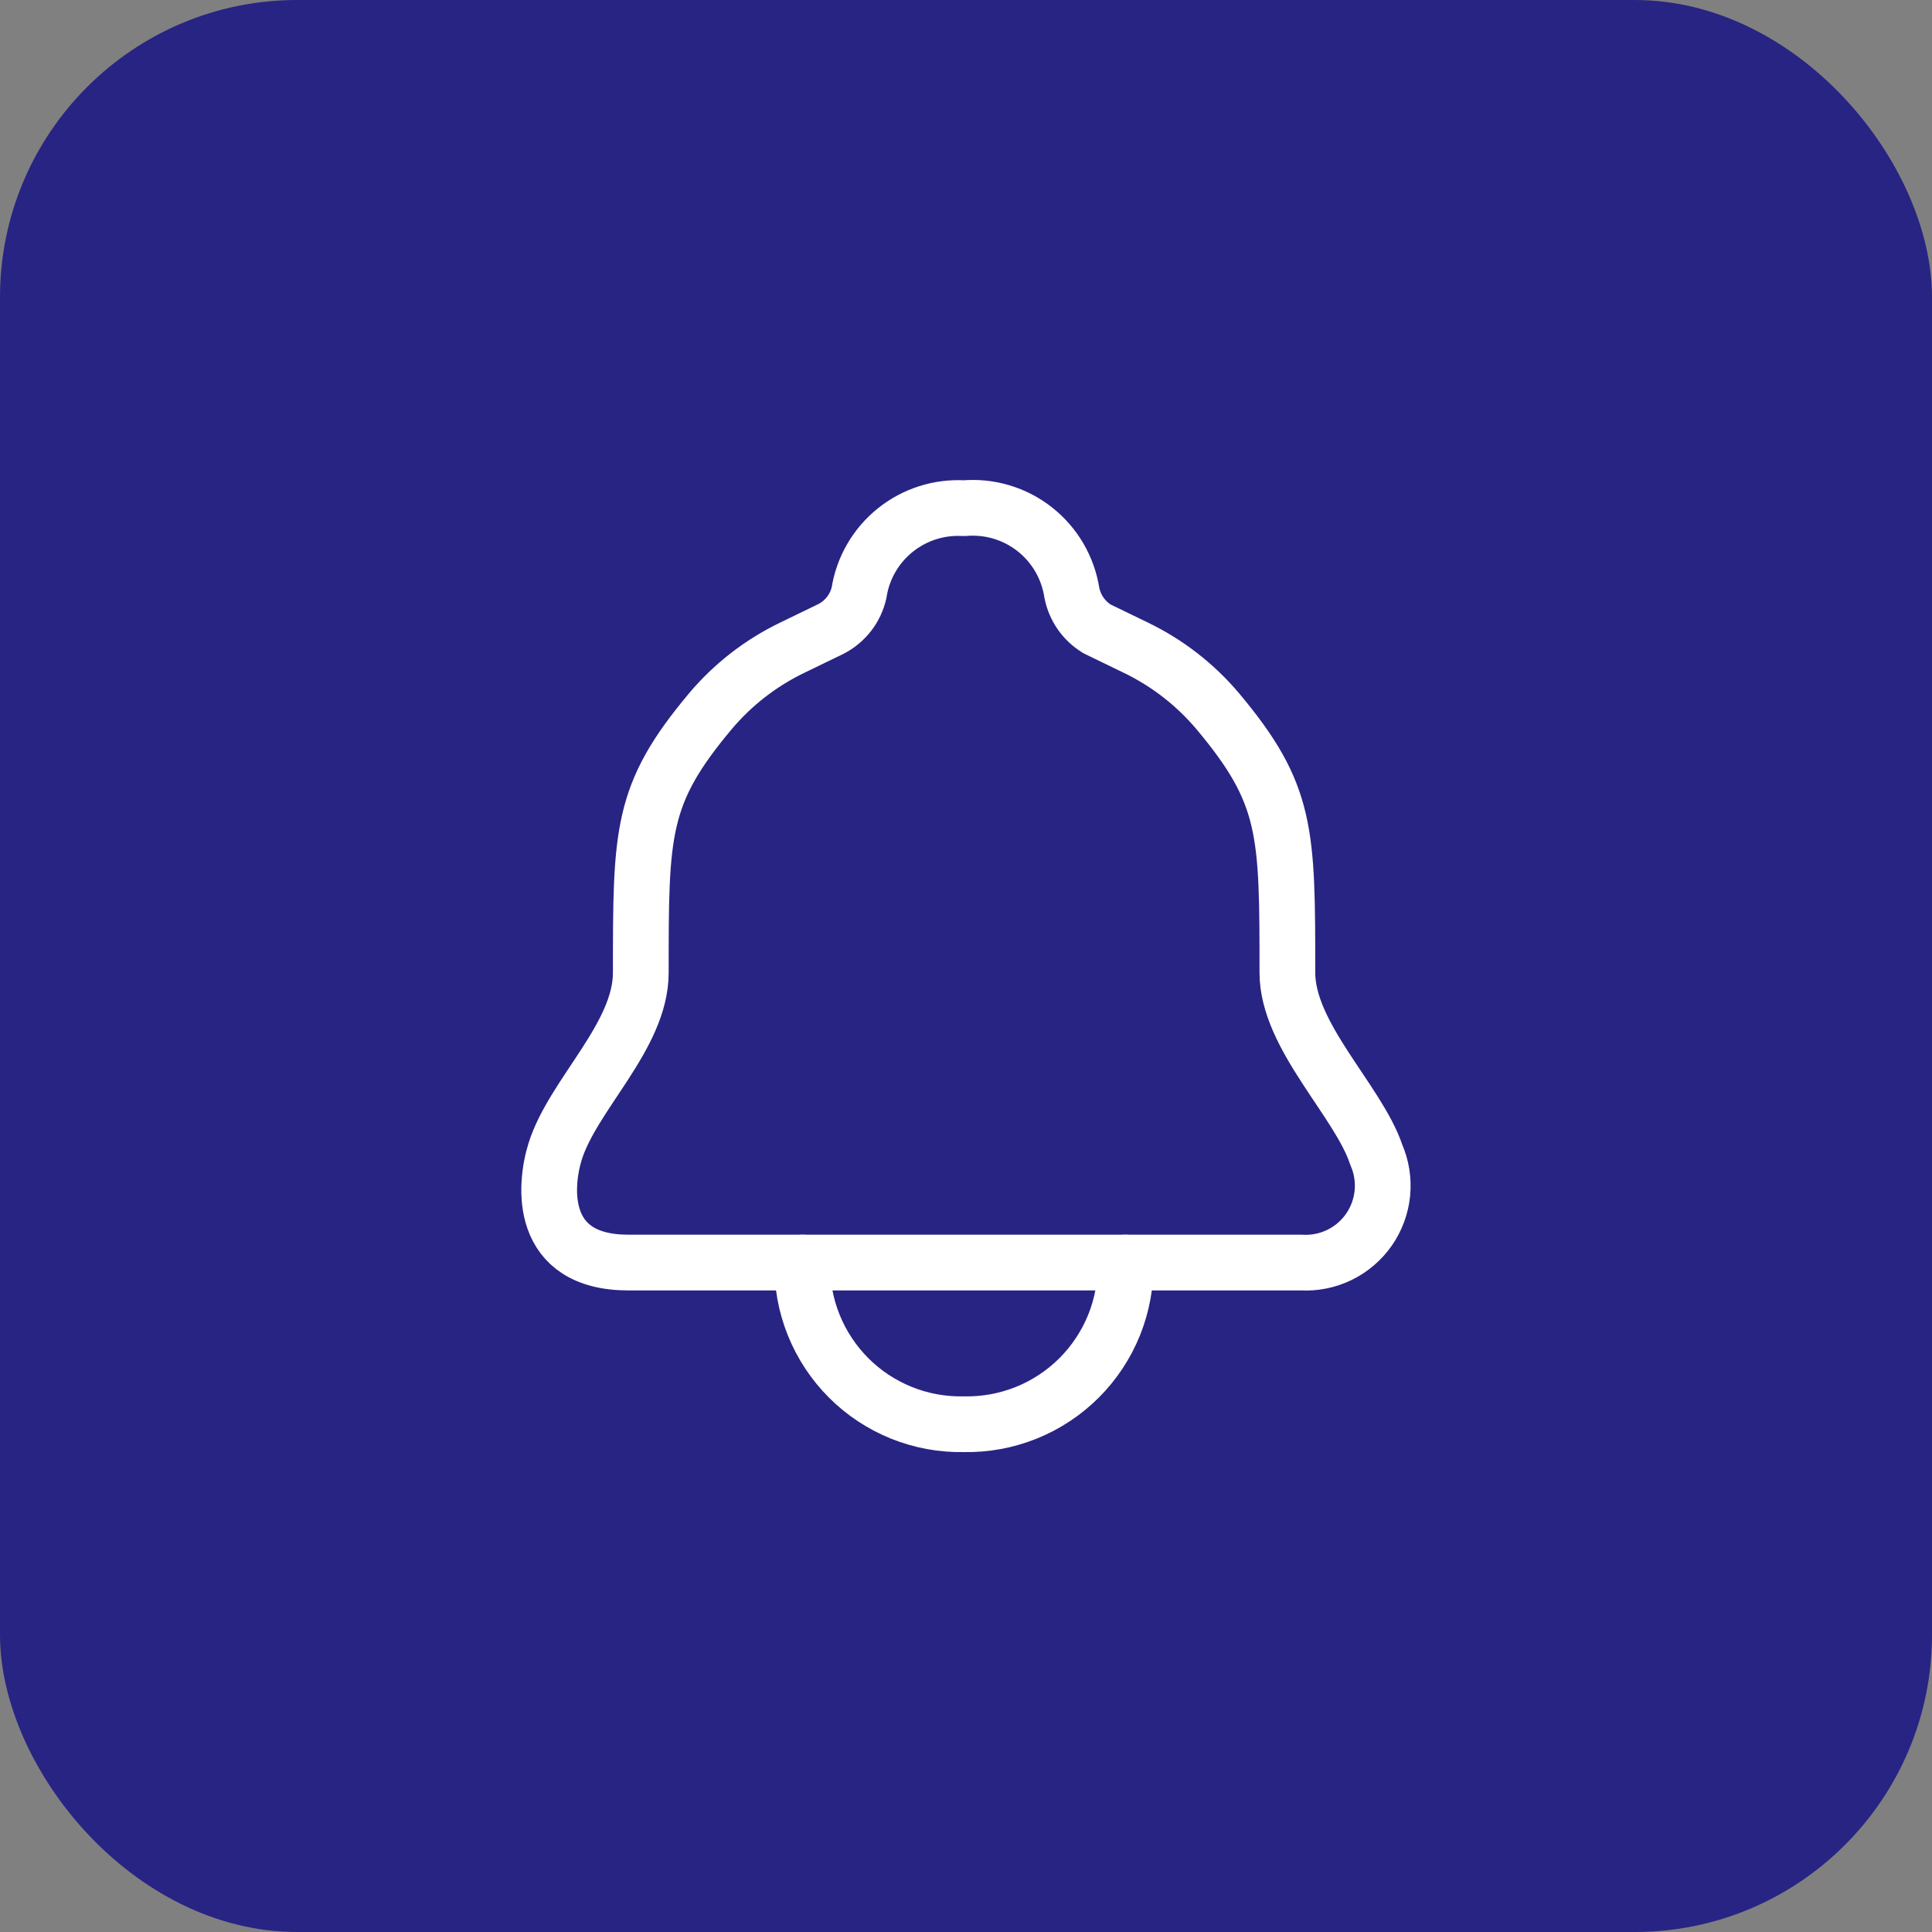
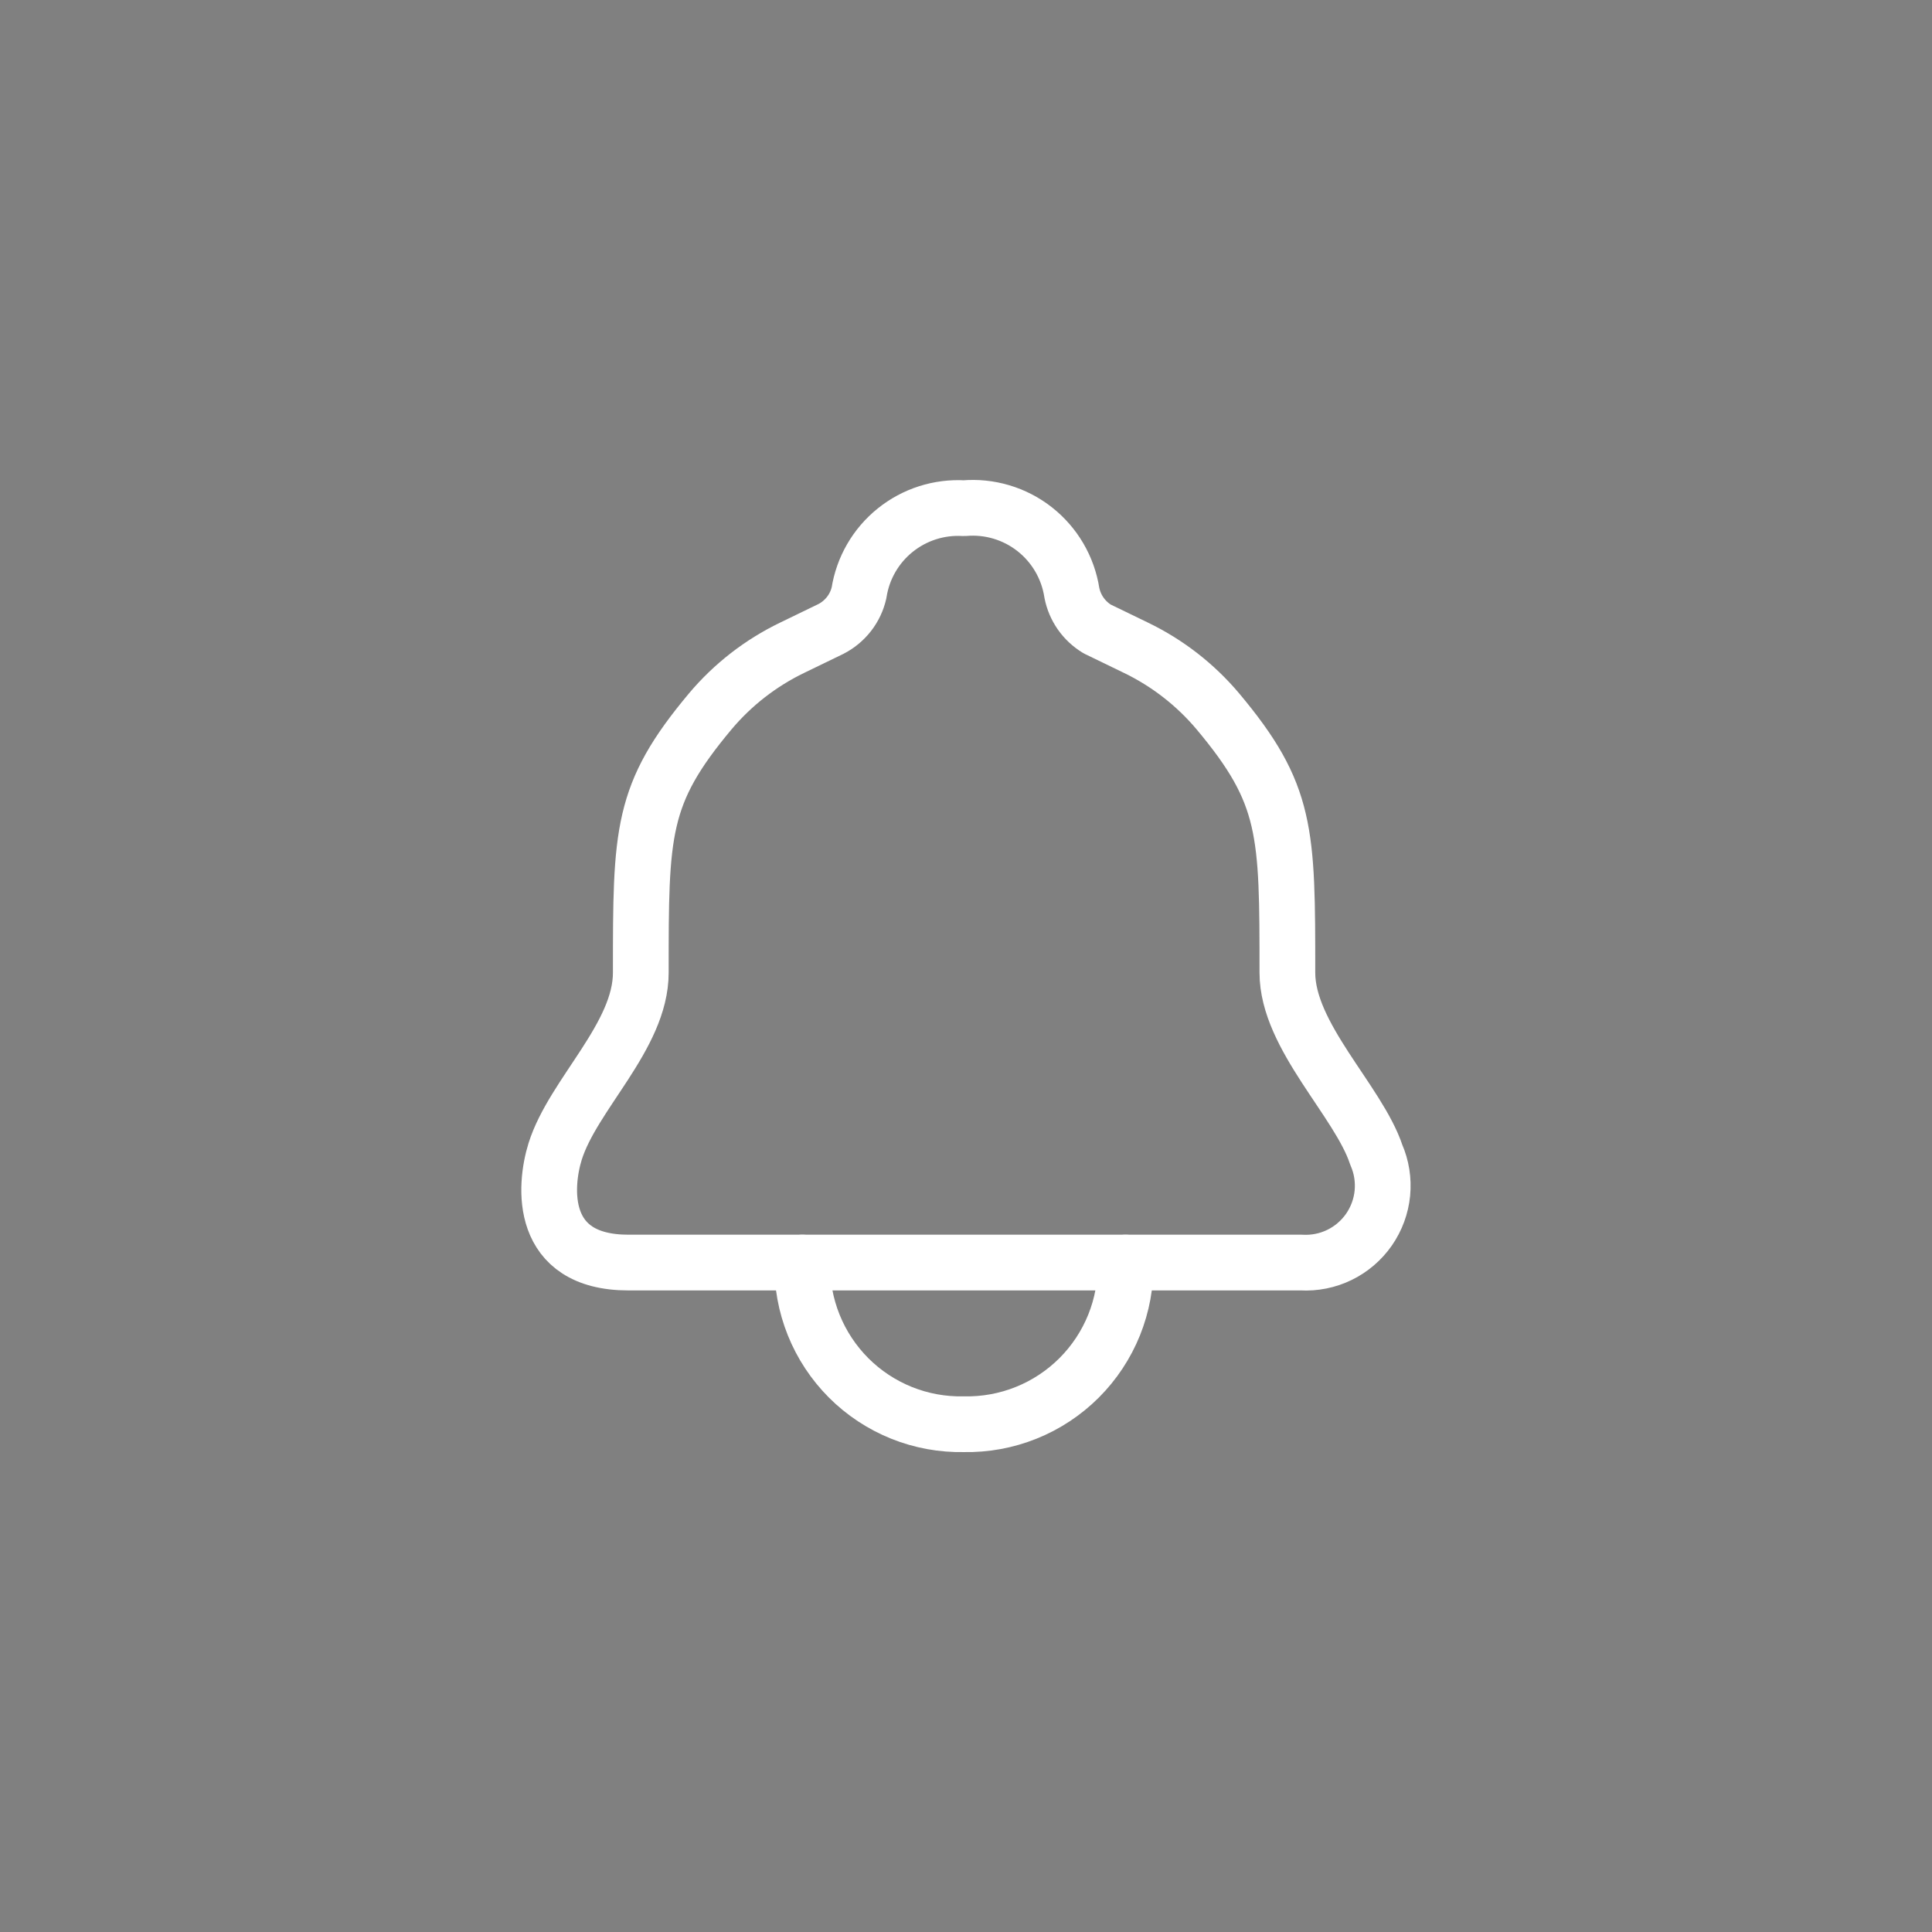
<svg xmlns="http://www.w3.org/2000/svg" width="52" height="52" viewBox="0 0 52 52" fill="none">
  <rect x="0" y="0" width="52" height="52" fill="#808080" stroke="none" />
-   <rect width="52" height="52" rx="8" fill="#282484" />
  <path d="M25.947 33.982H35.027C35.381 34.002 35.734 33.931 36.052 33.776C36.37 33.621 36.644 33.386 36.846 33.096C37.048 32.805 37.172 32.467 37.207 32.115C37.241 31.762 37.185 31.407 37.043 31.082C36.563 29.632 34.65 27.892 34.65 26.18C34.65 22.38 34.65 21.38 32.778 19.145C32.172 18.426 31.421 17.843 30.574 17.434L29.53 16.928C29.355 16.822 29.204 16.681 29.086 16.513C28.969 16.345 28.888 16.155 28.849 15.954C28.744 15.277 28.386 14.666 27.848 14.243C27.309 13.82 26.629 13.618 25.947 13.678C25.277 13.638 24.617 13.849 24.094 14.27C23.571 14.691 23.224 15.291 23.121 15.954C23.074 16.162 22.982 16.357 22.851 16.525C22.72 16.693 22.554 16.831 22.365 16.928L21.321 17.434C20.474 17.843 19.723 18.426 19.118 19.145C17.247 21.38 17.247 22.38 17.247 26.18C17.247 27.892 15.421 29.457 14.941 30.994C14.651 31.924 14.491 33.982 16.914 33.982H25.947Z" stroke="white" stroke-width="1.5" stroke-linecap="round" stroke-linejoin="round" />
  <path d="M30.295 33.982C30.306 34.557 30.201 35.128 29.987 35.661C29.772 36.194 29.452 36.678 29.046 37.084C28.64 37.49 28.155 37.811 27.622 38.025C27.089 38.24 26.518 38.344 25.944 38.333C25.369 38.345 24.798 38.241 24.265 38.027C23.732 37.812 23.247 37.492 22.841 37.086C22.435 36.679 22.115 36.195 21.901 35.662C21.686 35.128 21.582 34.557 21.595 33.982" stroke="white" stroke-width="1.5" stroke-linecap="round" stroke-linejoin="round" />
</svg>